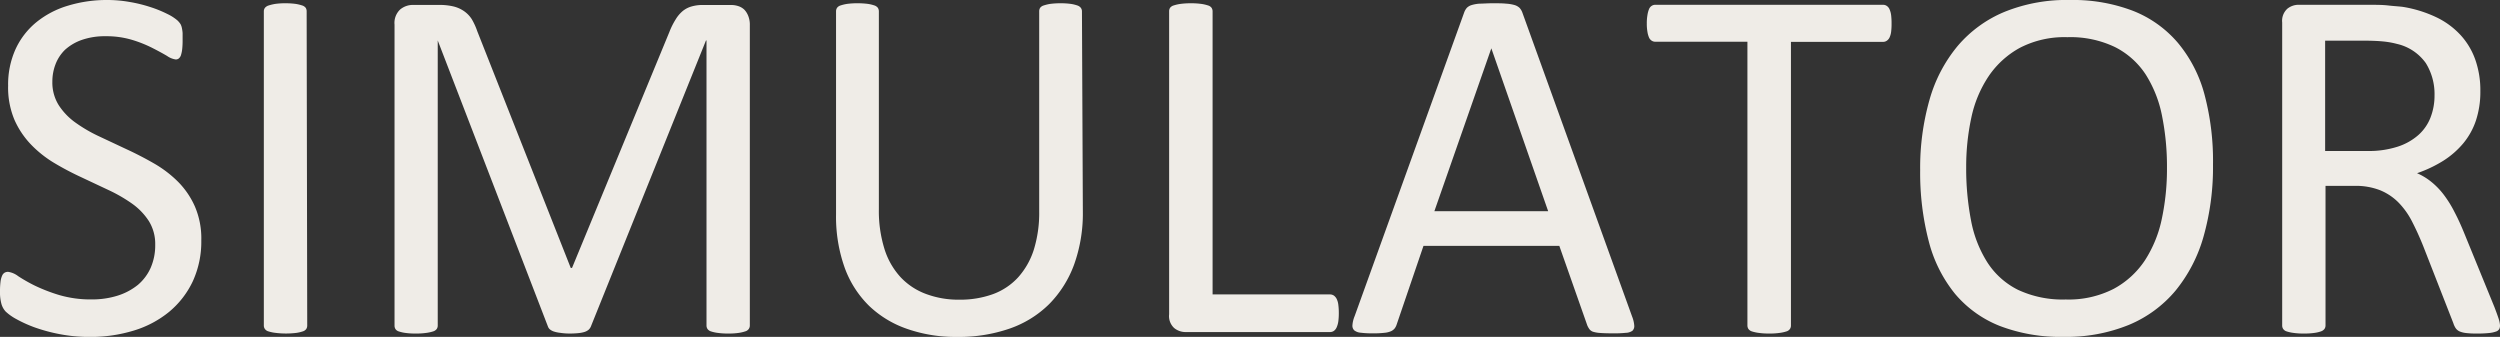
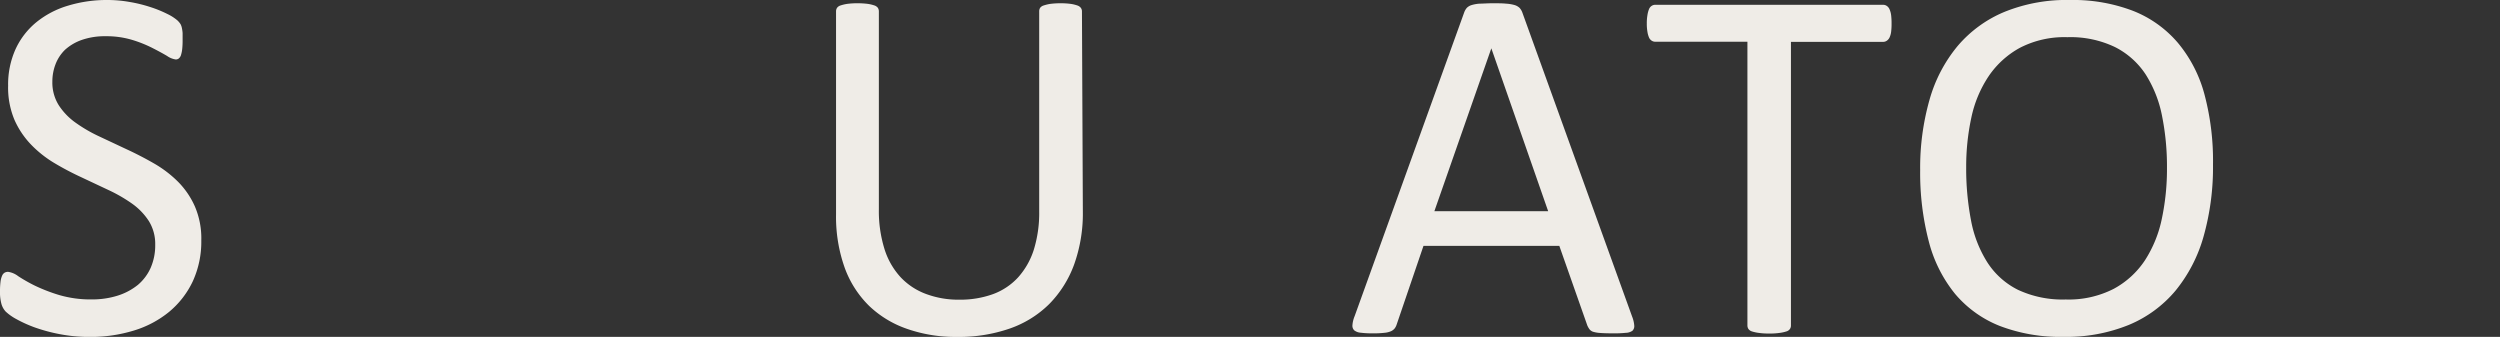
<svg xmlns="http://www.w3.org/2000/svg" viewBox="0 0 390.59 52.63">
  <rect x="0" y="0" width="390.59" height="52.63" fill="#333333" stroke="none" />
  <defs>
    <style>.cls-1{fill:#efece7;}</style>
  </defs>
  <g id="レイヤー_2" data-name="レイヤー 2">
    <g id="レイヤー_1-2" data-name="レイヤー 1">
      <path class="cls-1" d="M31.45,37.53a14.85,14.85,0,0,1-1.32,6.4,13.91,13.91,0,0,1-3.68,4.77,16,16,0,0,1-5.53,2.94,22.91,22.91,0,0,1-6.85,1,24.57,24.57,0,0,1-4.77-.44,26.46,26.46,0,0,1-3.91-1.06,19.87,19.87,0,0,1-2.88-1.31A7.86,7.86,0,0,1,.89,48.68a2.91,2.91,0,0,1-.67-1.21,6.91,6.91,0,0,1-.22-2,11.49,11.49,0,0,1,.08-1.44,3.29,3.29,0,0,1,.24-.93,1,1,0,0,1,.39-.49,1.1,1.1,0,0,1,.55-.14,3.35,3.35,0,0,1,1.57.67,24.59,24.59,0,0,0,2.58,1.47,26.39,26.39,0,0,0,3.82,1.48,17.4,17.4,0,0,0,5.15.69,13.25,13.25,0,0,0,4-.59,9.63,9.63,0,0,0,3.16-1.68,7.44,7.44,0,0,0,2-2.67,8.73,8.73,0,0,0,.71-3.6,6.74,6.74,0,0,0-1-3.71,10,10,0,0,0-2.61-2.71,23.85,23.85,0,0,0-3.69-2.13l-4.25-2a44.87,44.87,0,0,1-4.23-2.23A17.56,17.56,0,0,1,4.9,22.64a13.4,13.4,0,0,1-2.63-3.89,13,13,0,0,1-1-5.36A13.4,13.4,0,0,1,2.43,7.68a11.8,11.8,0,0,1,3.24-4.2A14.27,14.27,0,0,1,10.61.89,20.84,20.84,0,0,1,16.79,0a19.93,19.93,0,0,1,3.42.3,21.93,21.93,0,0,1,3.24.79,18.17,18.17,0,0,1,2.71,1.1,7.05,7.05,0,0,1,1.56,1,3.14,3.14,0,0,1,.49.59,2.13,2.13,0,0,1,.2.56,6.45,6.45,0,0,1,.12.81c0,.31,0,.72,0,1.22a12,12,0,0,1-.06,1.27,4.83,4.83,0,0,1-.18.92,1.14,1.14,0,0,1-.34.56.73.73,0,0,1-.49.17,3.1,3.1,0,0,1-1.36-.55c-.62-.37-1.38-.78-2.28-1.24a19.46,19.46,0,0,0-3.18-1.27,13.88,13.88,0,0,0-4.13-.57,10.92,10.92,0,0,0-3.71.57,7.71,7.71,0,0,0-2.61,1.52A6.27,6.27,0,0,0,8.69,10a7.51,7.51,0,0,0-.51,2.76,6.68,6.68,0,0,0,1,3.68,10.06,10.06,0,0,0,2.62,2.72,23,23,0,0,0,3.74,2.17l4.26,2c1.45.67,2.88,1.41,4.27,2.21a17.94,17.94,0,0,1,3.74,2.85,12.89,12.89,0,0,1,2.64,3.87A12.61,12.61,0,0,1,31.45,37.53Z" />
-       <path class="cls-1" d="M48,50.85a1,1,0,0,1-.15.55,1.05,1.05,0,0,1-.56.38,5.67,5.67,0,0,1-1,.23A13.33,13.33,0,0,1,43,52a5.69,5.69,0,0,1-1.07-.23,1,1,0,0,1-.55-.38.94.94,0,0,1-.16-.55V1.78a.91.91,0,0,1,.18-.56,1.2,1.2,0,0,1,.59-.37A7.28,7.28,0,0,1,43,.61a11.34,11.34,0,0,1,1.56-.1,12.17,12.17,0,0,1,1.64.1,6.51,6.51,0,0,1,1,.24,1.1,1.1,0,0,1,.56.37,1,1,0,0,1,.15.56Z" />
-       <path class="cls-1" d="M117.15,50.85a.94.94,0,0,1-.17.55,1,1,0,0,1-.57.38,5.94,5.94,0,0,1-1,.23,10.51,10.51,0,0,1-1.65.1,10.74,10.74,0,0,1-1.61-.1,5.56,5.56,0,0,1-1.06-.23,1.06,1.06,0,0,1-.55-.38,1,1,0,0,1-.16-.55V6.32h-.08l-18,44.73a1.45,1.45,0,0,1-.34.47,1.93,1.93,0,0,1-.63.34,5,5,0,0,1-1,.19,13.32,13.32,0,0,1-1.36.06A9.64,9.64,0,0,1,87.52,52a5,5,0,0,1-1-.21,2,2,0,0,1-.62-.34,1.06,1.06,0,0,1-.29-.43L68.39,6.32h0V50.85a.94.94,0,0,1-.16.55,1.08,1.08,0,0,1-.57.38,5.94,5.94,0,0,1-1.06.23,10.88,10.88,0,0,1-1.67.1,10.44,10.44,0,0,1-1.62-.1,5.48,5.48,0,0,1-1-.23.93.93,0,0,1-.53-.38,1,1,0,0,1-.14-.55v-47a2.88,2.88,0,0,1,.88-2.37,3.08,3.08,0,0,1,2-.71h4.17A9.32,9.32,0,0,1,70.82,1a4.92,4.92,0,0,1,1.69.75A4.4,4.4,0,0,1,73.71,3a10.07,10.07,0,0,1,.85,1.86l14.61,37h.2L104.58,5a11.56,11.56,0,0,1,1-2,5.18,5.18,0,0,1,1.14-1.32A3.9,3.9,0,0,1,108.08,1a6.18,6.18,0,0,1,1.76-.22h4.38a3.58,3.58,0,0,1,1.14.18,2.42,2.42,0,0,1,.93.55,3,3,0,0,1,.62,1,3.62,3.62,0,0,1,.24,1.4Z" />
      <path class="cls-1" d="M169.18,33a23.69,23.69,0,0,1-1.36,8.32,17.18,17.18,0,0,1-3.89,6.18,16.37,16.37,0,0,1-6.17,3.83,24.29,24.29,0,0,1-8.25,1.31,23,23,0,0,1-7.71-1.23,16.22,16.22,0,0,1-6-3.61,15.94,15.94,0,0,1-3.84-6,23.77,23.77,0,0,1-1.34-8.3V1.78a1,1,0,0,1,.16-.56,1.07,1.07,0,0,1,.55-.37,6.62,6.62,0,0,1,1-.24,12,12,0,0,1,1.66-.1,12.3,12.3,0,0,1,1.62.1,5.8,5.8,0,0,1,1,.24,1.13,1.13,0,0,1,.54.37,1,1,0,0,1,.16.56V32.67a20,20,0,0,0,.87,6.21,11.6,11.6,0,0,0,2.5,4.4,10.36,10.36,0,0,0,4,2.65,14.41,14.41,0,0,0,5.19.89,15,15,0,0,0,5.28-.87,10,10,0,0,0,3.91-2.61,11.81,11.81,0,0,0,2.45-4.3,19.41,19.41,0,0,0,.85-6V1.78a1,1,0,0,1,.15-.56,1.1,1.1,0,0,1,.56-.37,6.51,6.51,0,0,1,1-.24,12.29,12.29,0,0,1,1.64-.1,11.64,11.64,0,0,1,1.6.1,5.87,5.87,0,0,1,1,.24,1.16,1.16,0,0,1,.55.37.91.91,0,0,1,.18.56Z" />
-       <path class="cls-1" d="M209.17,48.91a9.77,9.77,0,0,1-.08,1.33,3.51,3.51,0,0,1-.26.91,1.37,1.37,0,0,1-.43.55,1.08,1.08,0,0,1-.62.18h-22.6a2.82,2.82,0,0,1-1.72-.62,2.52,2.52,0,0,1-.8-2.15V1.78a1,1,0,0,1,.15-.56,1.1,1.1,0,0,1,.56-.37,6.32,6.32,0,0,1,1.06-.24,12.3,12.3,0,0,1,1.62-.1,12.06,12.06,0,0,1,1.64.1,6.41,6.41,0,0,1,1.05.24,1.07,1.07,0,0,1,.55.37,1,1,0,0,1,.16.56V46h18.33a1.08,1.08,0,0,1,.62.18,1.46,1.46,0,0,1,.43.51,2.86,2.86,0,0,1,.26.89A10.15,10.15,0,0,1,209.17,48.91Z" />
      <path class="cls-1" d="M255,49.47a4.72,4.72,0,0,1,.33,1.4,1,1,0,0,1-.29.81A1.92,1.92,0,0,1,254,52a17.21,17.21,0,0,1-2,.08q-1.22,0-2-.06a4.62,4.62,0,0,1-1.11-.19,1.22,1.22,0,0,1-.55-.38,3.17,3.17,0,0,1-.34-.59l-4.38-12.45H222.4l-4.19,12.29a2.06,2.06,0,0,1-.31.61,1.59,1.59,0,0,1-.58.44,3.36,3.36,0,0,1-1.06.25,14.77,14.77,0,0,1-1.8.08,13.88,13.88,0,0,1-1.88-.1,1.85,1.85,0,0,1-1-.37,1,1,0,0,1-.28-.81,4.49,4.49,0,0,1,.34-1.4L228.76,1.94a2.28,2.28,0,0,1,.42-.72,1.79,1.79,0,0,1,.75-.43,5.43,5.43,0,0,1,1.26-.22c.52,0,1.17-.06,2-.06s1.54,0,2.09.06a6.11,6.11,0,0,1,1.35.22,1.93,1.93,0,0,1,.79.45,2.2,2.2,0,0,1,.43.73ZM233,7.55h0L224.1,33h17.78Z" />
      <path class="cls-1" d="M295.53,3.67A10,10,0,0,1,295.46,5a3,3,0,0,1-.26.89,1.25,1.25,0,0,1-.44.49,1,1,0,0,1-.57.16H279.81V50.85a.94.94,0,0,1-.16.55,1,1,0,0,1-.55.38,5.8,5.8,0,0,1-1.05.23,10.63,10.63,0,0,1-1.64.1,10.79,10.79,0,0,1-1.62-.1,5.88,5.88,0,0,1-1.07-.23,1.06,1.06,0,0,1-.55-.38,1,1,0,0,1-.16-.55V6.52H258.63a1,1,0,0,1-.57-.16,1.14,1.14,0,0,1-.42-.49,3.71,3.71,0,0,1-.25-.89,7.2,7.2,0,0,1-.1-1.31,7.39,7.39,0,0,1,.1-1.32,4.1,4.1,0,0,1,.25-.93,1.09,1.09,0,0,1,.42-.51,1,1,0,0,1,.57-.16h35.56a1,1,0,0,1,.57.16,1.19,1.19,0,0,1,.44.51,3.25,3.25,0,0,1,.26.93A10.31,10.31,0,0,1,295.53,3.67Z" />
      <path class="cls-1" d="M345.75,25.72a39.79,39.79,0,0,1-1.46,11.18,23.43,23.43,0,0,1-4.37,8.48,19,19,0,0,1-7.29,5.37,25.83,25.83,0,0,1-10.23,1.88,26.44,26.44,0,0,1-10-1.72,17.58,17.58,0,0,1-6.95-5,21.45,21.45,0,0,1-4.09-8.14A42.35,42.35,0,0,1,300,26.59a38.75,38.75,0,0,1,1.46-11,22.79,22.79,0,0,1,4.39-8.4,19.32,19.32,0,0,1,7.31-5.33A25.83,25.83,0,0,1,323.43,0a26.19,26.19,0,0,1,9.84,1.7,17.75,17.75,0,0,1,7,5,21,21,0,0,1,4.15,8.06A40.33,40.33,0,0,1,345.75,25.72Zm-7.19.47a40.13,40.13,0,0,0-.77-8.07,18.76,18.76,0,0,0-2.56-6.49,12.42,12.42,0,0,0-4.8-4.28A16.08,16.08,0,0,0,323,5.81a15.13,15.13,0,0,0-7.42,1.66,14,14,0,0,0-4.87,4.42A18.48,18.48,0,0,0,308,18.35a36.23,36.23,0,0,0-.81,7.77,42.78,42.78,0,0,0,.75,8.29A18.61,18.61,0,0,0,310.5,41a12.12,12.12,0,0,0,4.76,4.27,16.44,16.44,0,0,0,7.48,1.52,15.39,15.39,0,0,0,7.49-1.66,13.55,13.55,0,0,0,4.9-4.48,19.09,19.09,0,0,0,2.64-6.54A37.57,37.57,0,0,0,338.56,26.19Z" />
-       <path class="cls-1" d="M390.59,50.85a1.2,1.2,0,0,1-.11.55.94.94,0,0,1-.52.4,4.52,4.52,0,0,1-1.1.23,16.29,16.29,0,0,1-1.9.08,13,13,0,0,1-1.68-.08,3.68,3.68,0,0,1-1-.25,1.51,1.51,0,0,1-.61-.5,3.06,3.06,0,0,1-.37-.79l-4.71-12.05c-.55-1.37-1.12-2.62-1.71-3.77a12.16,12.16,0,0,0-2.12-3,8.66,8.66,0,0,0-2.88-1.94,10.4,10.4,0,0,0-4-.69h-4.55V50.85a.94.94,0,0,1-.17.55,1.18,1.18,0,0,1-.56.38,5.23,5.23,0,0,1-1,.23,10.81,10.81,0,0,1-1.64.1,10.63,10.63,0,0,1-1.64-.1,5.61,5.61,0,0,1-1.05-.23,1,1,0,0,1-.55-.38.94.94,0,0,1-.16-.55V3.52a2.55,2.55,0,0,1,.81-2.16A2.78,2.78,0,0,1,359,.75h10.86c1.29,0,2.37,0,3.22.1s1.63.14,2.31.22a19.42,19.42,0,0,1,5.24,1.62,12.39,12.39,0,0,1,3.81,2.8,11.2,11.2,0,0,1,2.31,3.89,14.37,14.37,0,0,1,.77,4.84,14.32,14.32,0,0,1-.69,4.61,11.13,11.13,0,0,1-2,3.59,13.42,13.42,0,0,1-3.12,2.71,20,20,0,0,1-4.08,1.93,9.59,9.59,0,0,1,2.3,1.41,11.64,11.64,0,0,1,1.91,2,17.67,17.67,0,0,1,1.68,2.73c.53,1,1.06,2.18,1.58,3.47L389.73,48c.36.95.6,1.62.71,2A3.78,3.78,0,0,1,390.59,50.85ZM380.36,14.93A9.16,9.16,0,0,0,379,9.86a7.6,7.6,0,0,0-4.51-3,13.18,13.18,0,0,0-2.23-.39c-.83-.08-1.91-.12-3.26-.12h-5.73V23.59h6.64a14.54,14.54,0,0,0,4.64-.66,9.15,9.15,0,0,0,3.26-1.81,7.08,7.08,0,0,0,1.92-2.75A9.39,9.39,0,0,0,380.36,14.93Z" />
    </g>
  </g>
</svg>